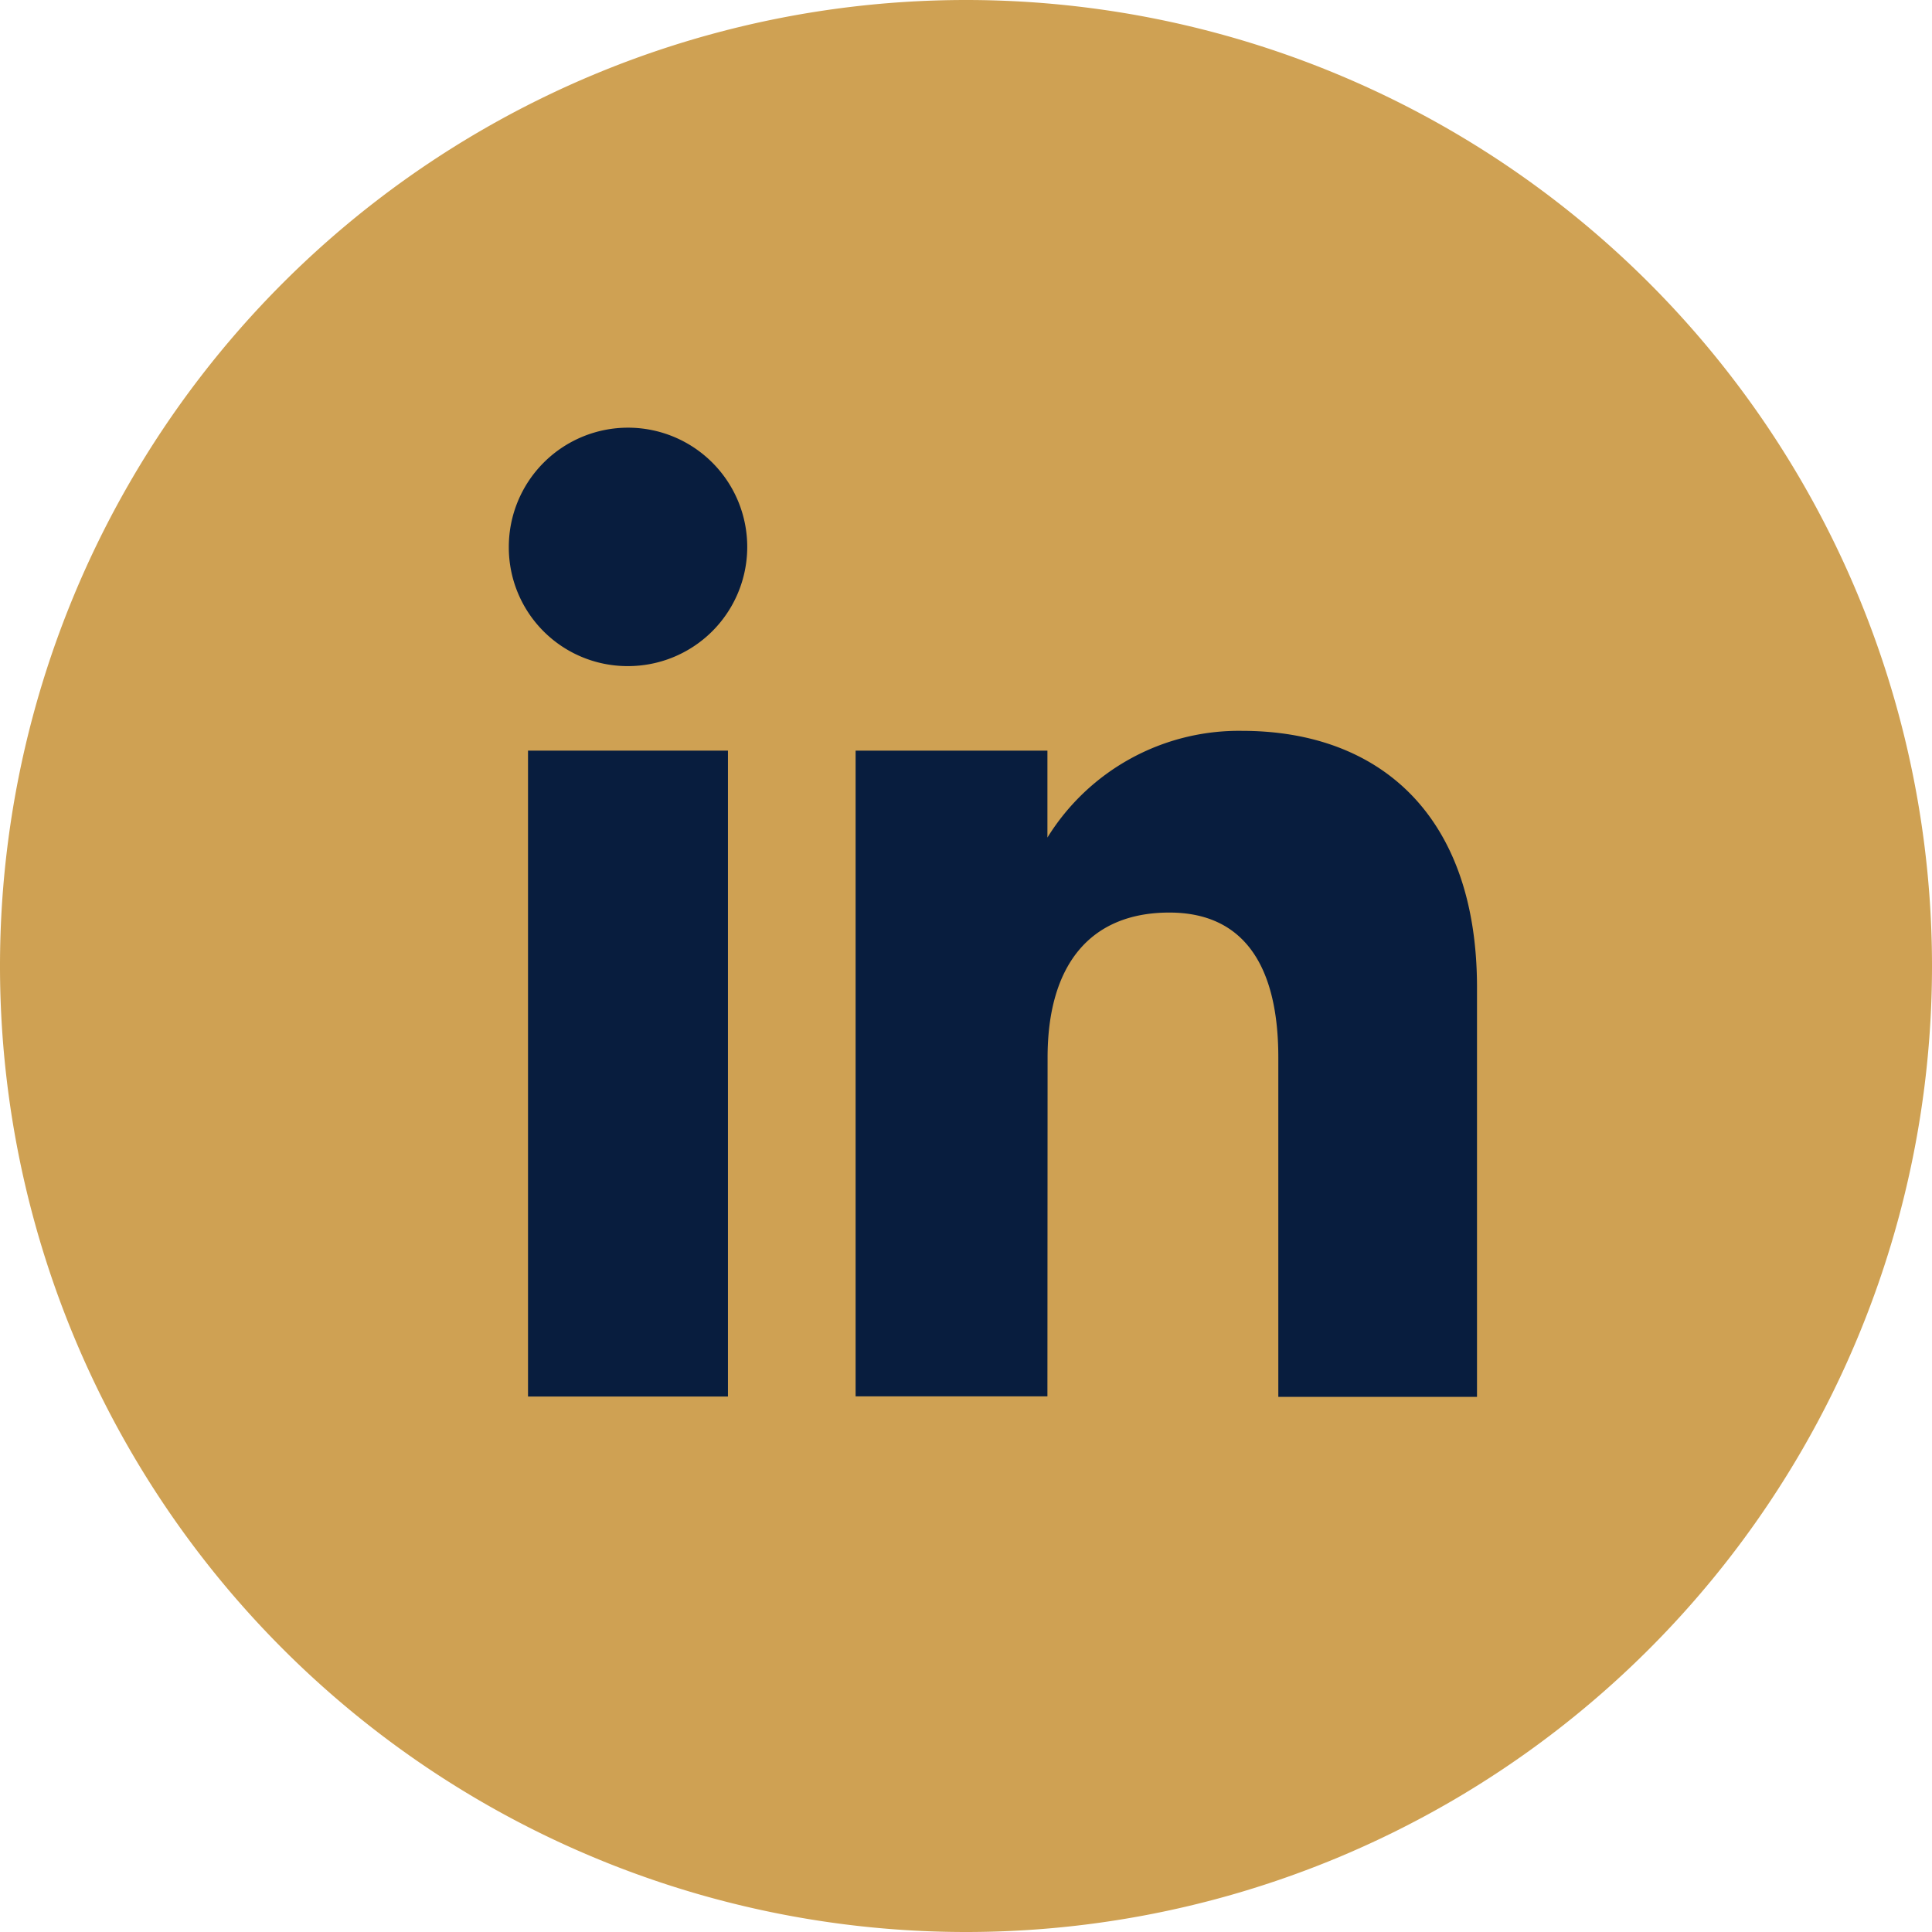
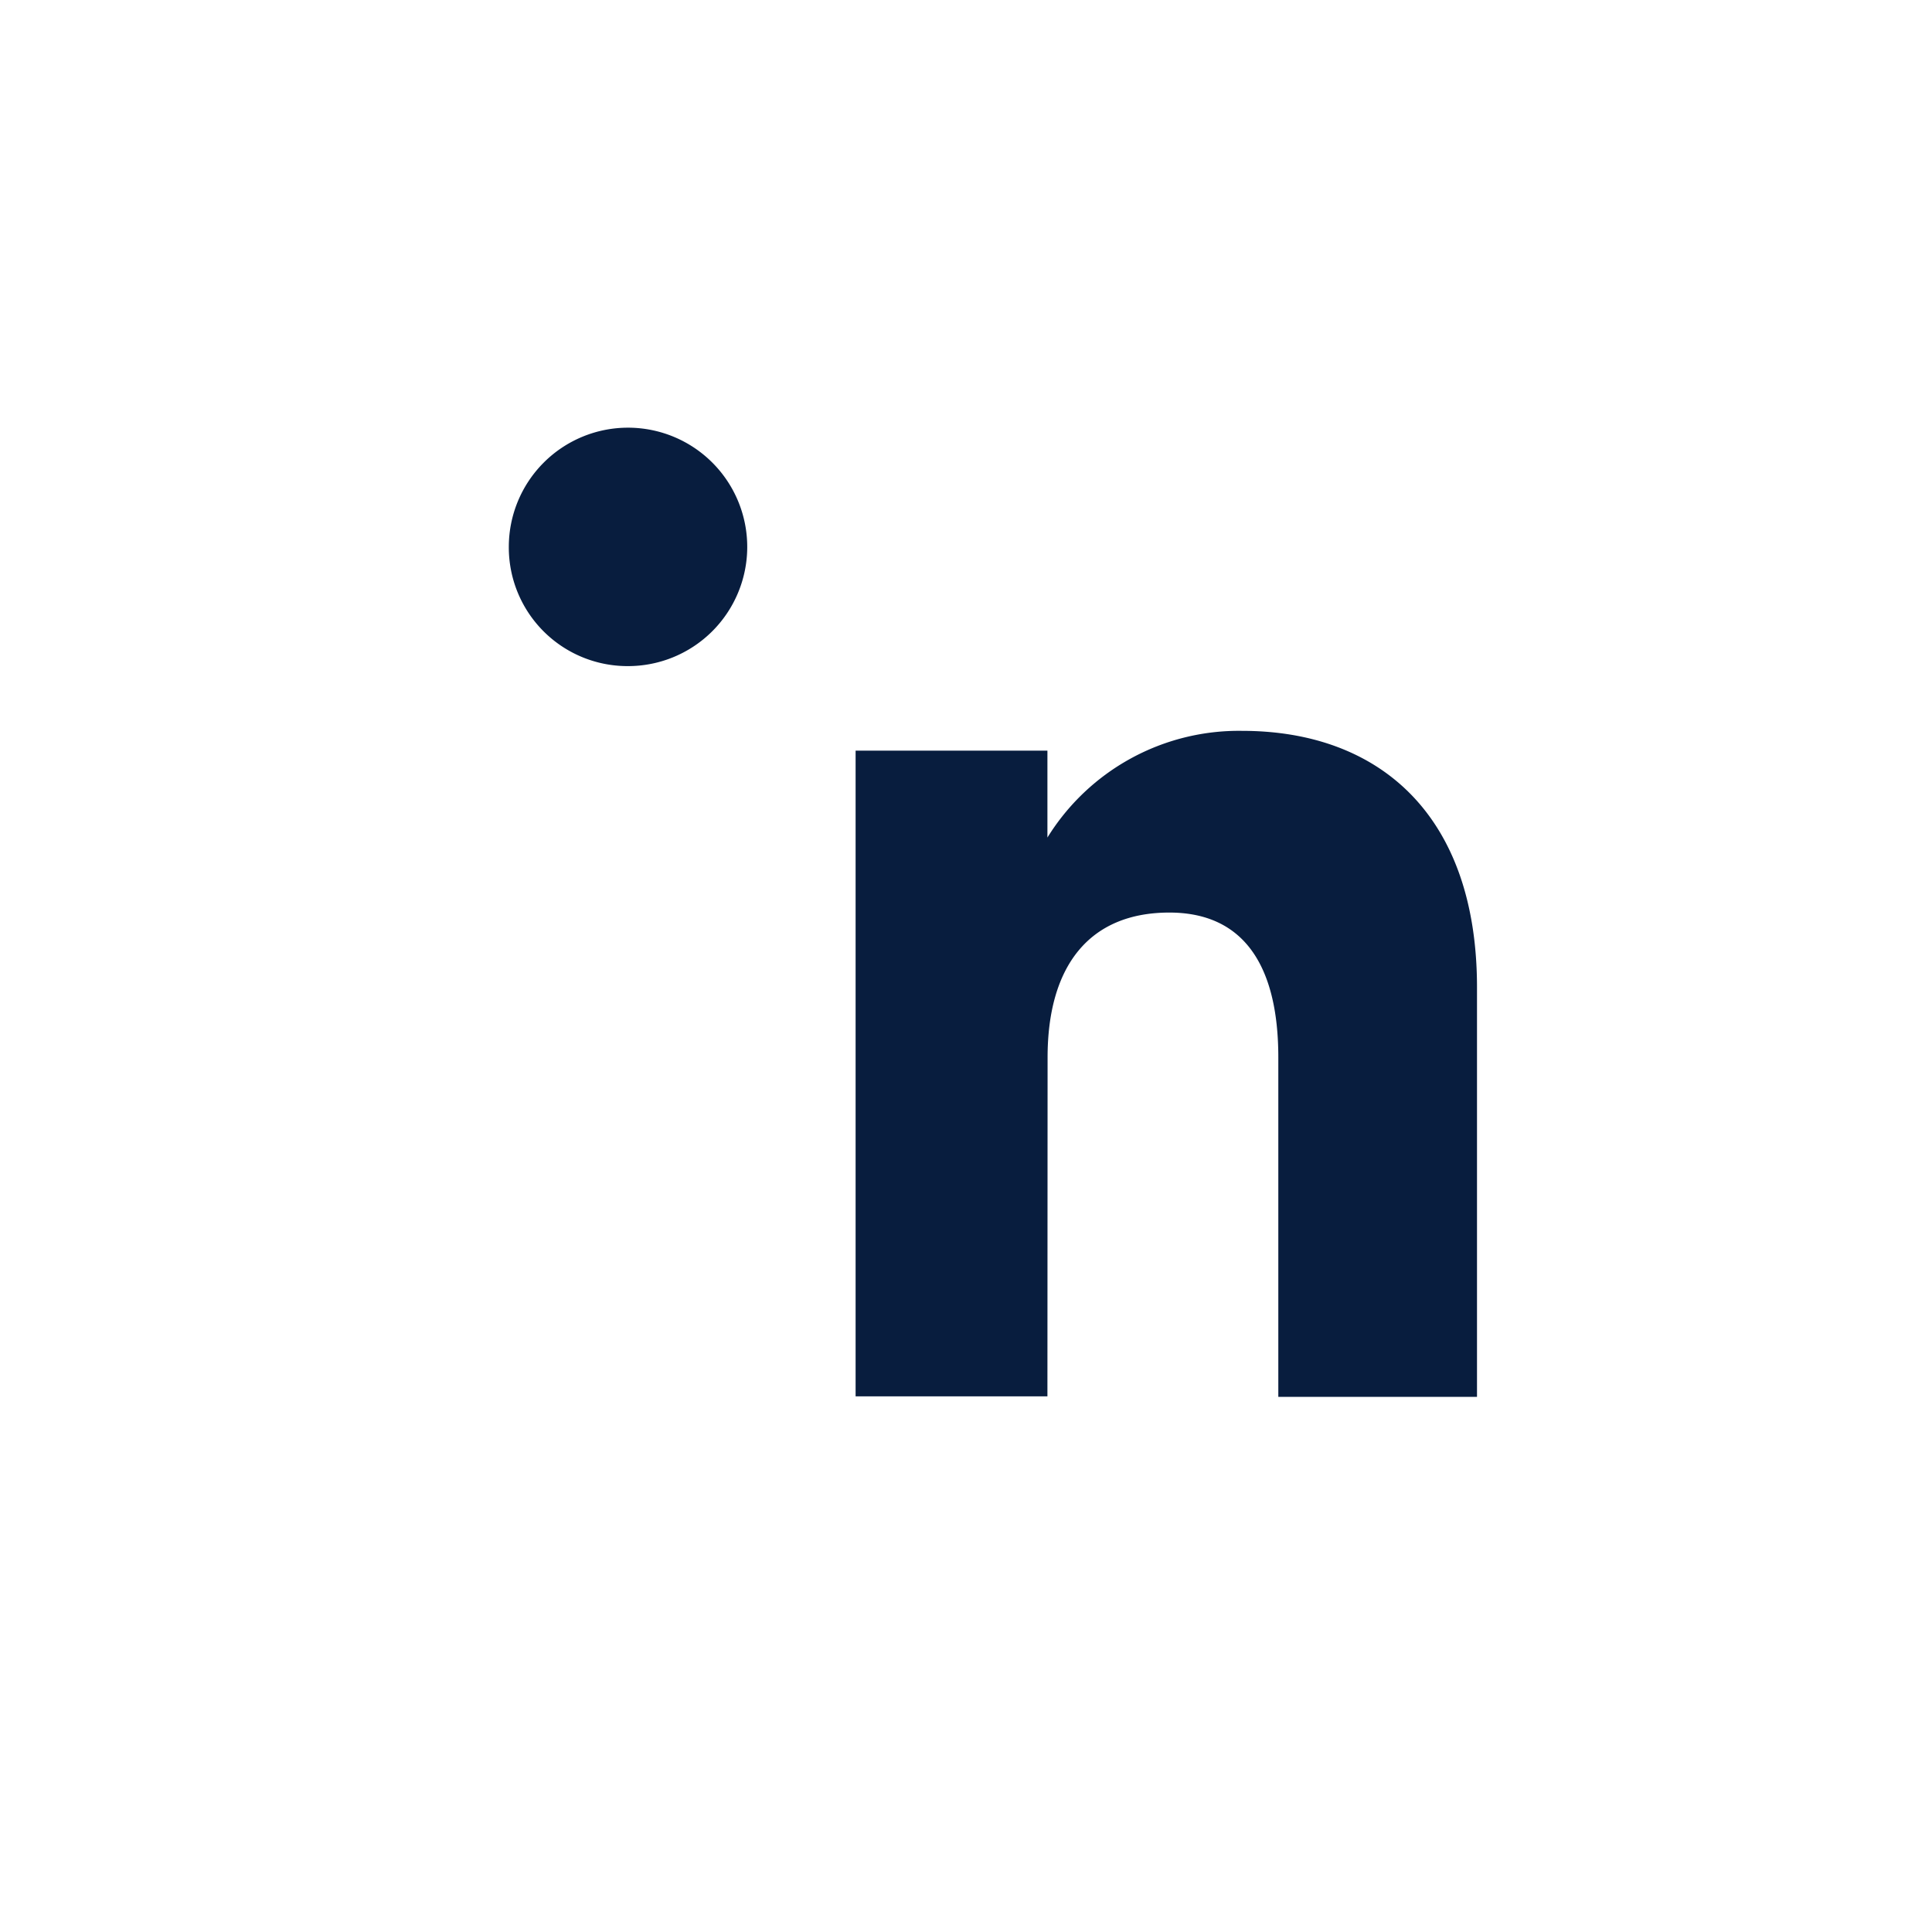
<svg xmlns="http://www.w3.org/2000/svg" width="23.337" height="23.337" viewBox="0 0 23.337 23.337">
  <g id="Grupo_9" data-name="Grupo 9" transform="translate(-984.804 -34.804)">
-     <path id="Trazado_13" data-name="Trazado 13" d="M998.669,60.337h0A11.669,11.669,0,0,1,987,48.669h0A11.669,11.669,0,0,1,998.669,37h0a11.669,11.669,0,0,1,11.668,11.669h0A11.668,11.668,0,0,1,998.669,60.337Z" transform="translate(-2.196 -2.196)" fill="#cfa153" />
    <g id="Grupo_8" data-name="Grupo 8" transform="translate(990.95 39.97)">
      <g id="Grupo_7" data-name="Grupo 7" transform="translate(0 0)">
        <g id="Grupo_6" data-name="Grupo 6">
-           <rect id="Rectángulo_26" data-name="Rectángulo 26" width="2.415" height="7.802" transform="translate(0.232 3.901)" fill="#081d3e" />
          <path id="Trazado_14" data-name="Trazado 14" d="M993.417,44.074a1.44,1.44,0,1,0-1.428-1.44A1.434,1.434,0,0,0,993.417,44.074Z" transform="translate(-991.989 -41.194)" fill="#081d3e" />
        </g>
        <path id="Trazado_15" data-name="Trazado 15" d="M997.708,48.112c0-1.1.5-1.75,1.471-1.75.888,0,1.316.627,1.316,1.75v4.1h2.4V47.267c0-2.089-1.185-3.1-2.839-3.1a2.719,2.719,0,0,0-2.35,1.289V44.406h-2.317v7.8h2.317Z" transform="translate(-991.2 -40.505)" fill="#081d3e" />
      </g>
    </g>
  </g>
</svg>